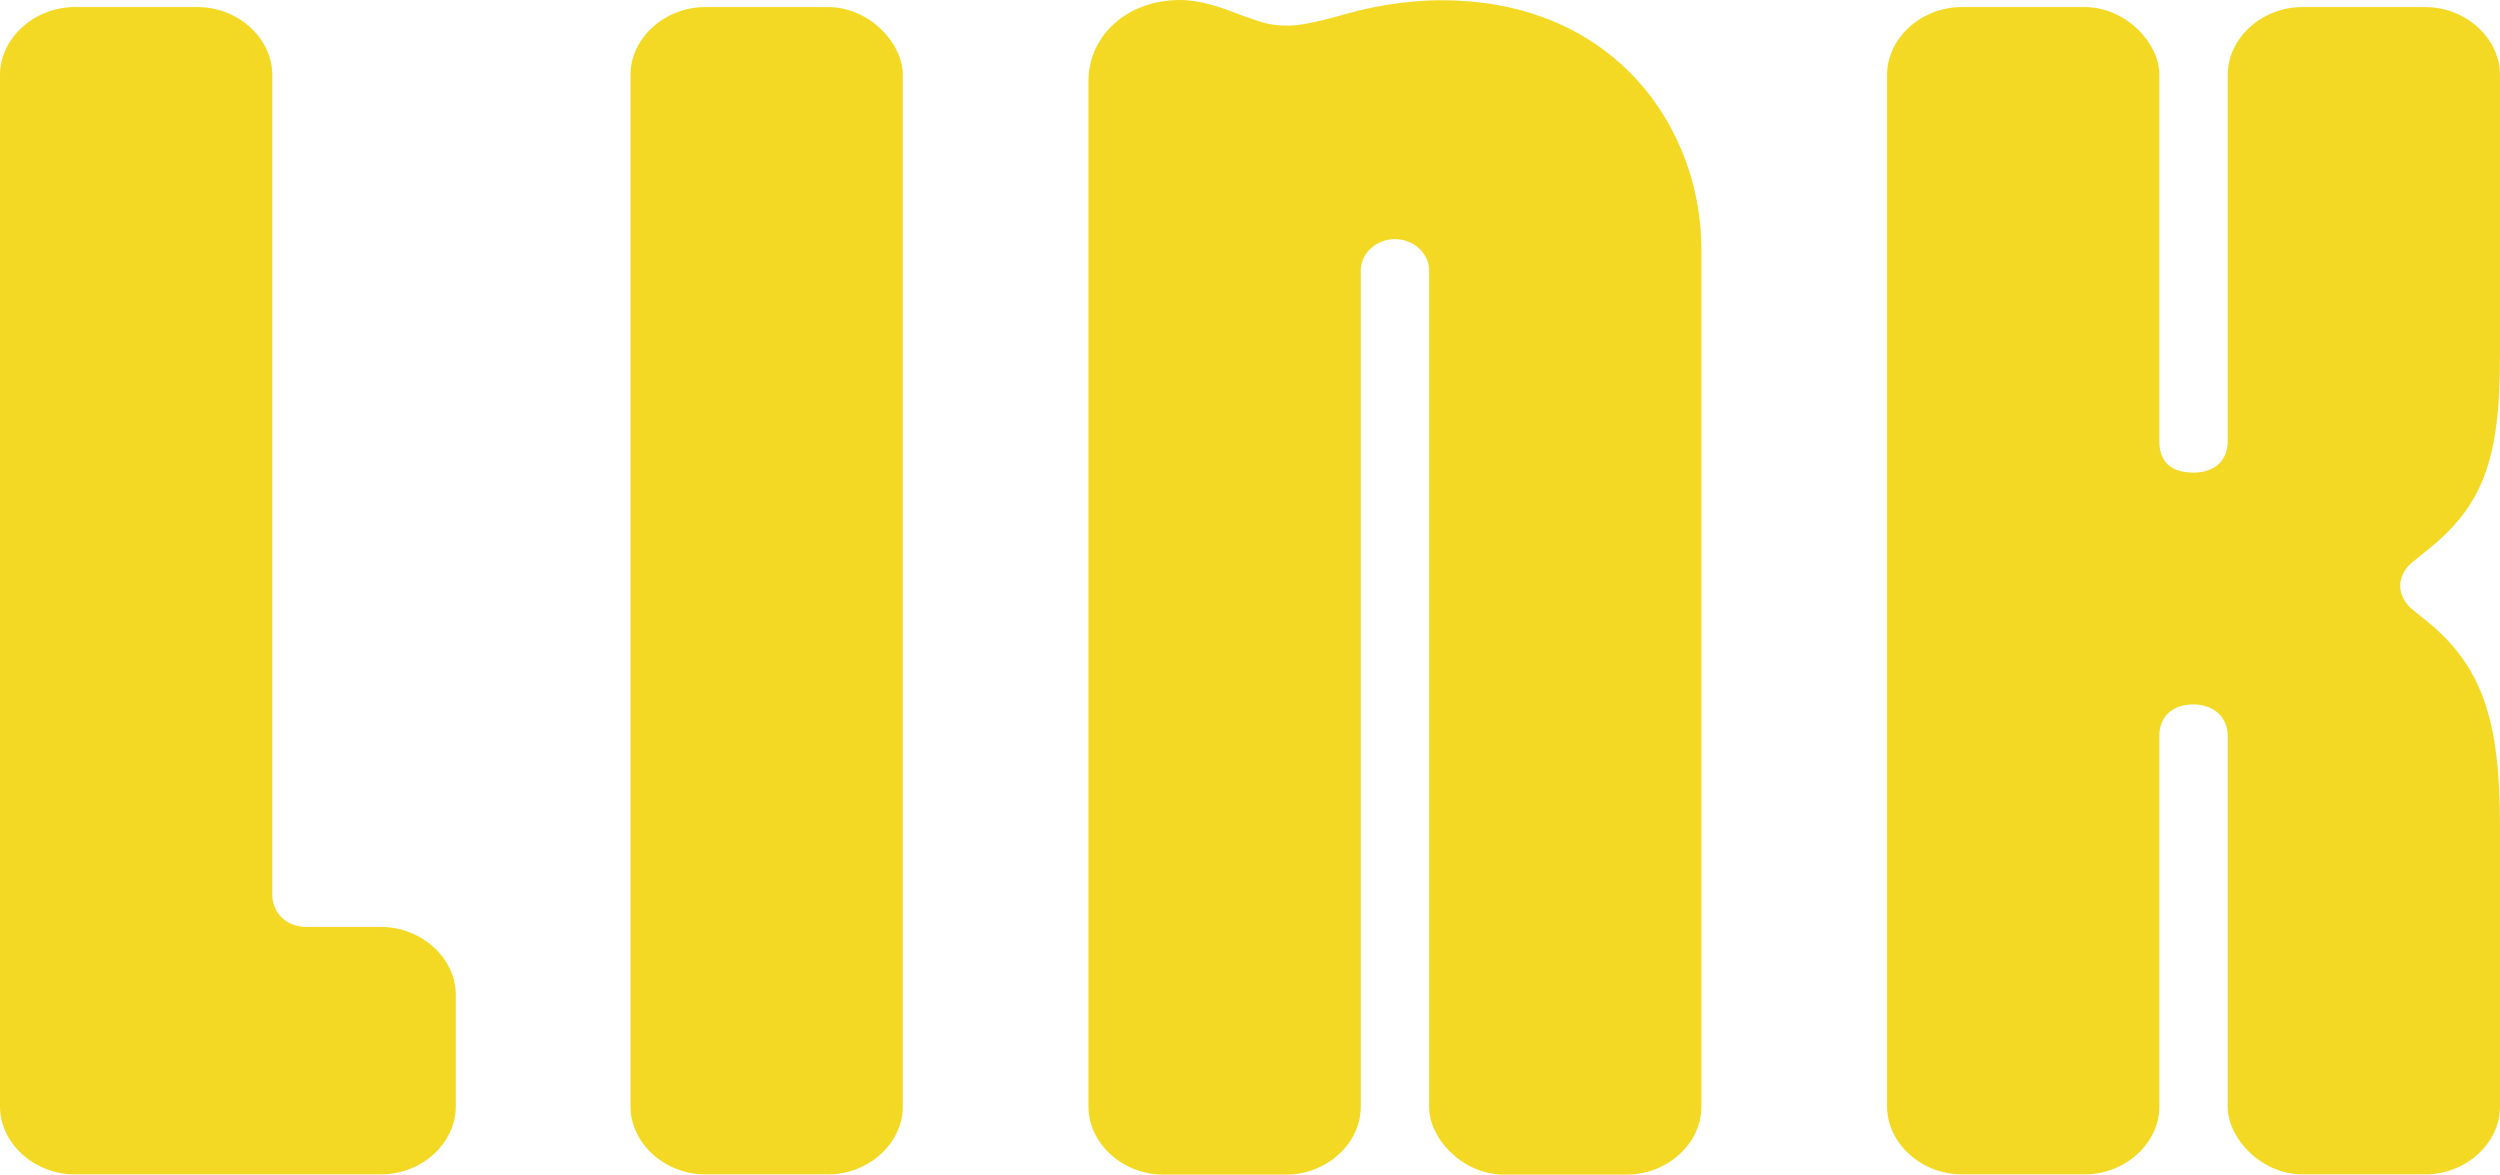
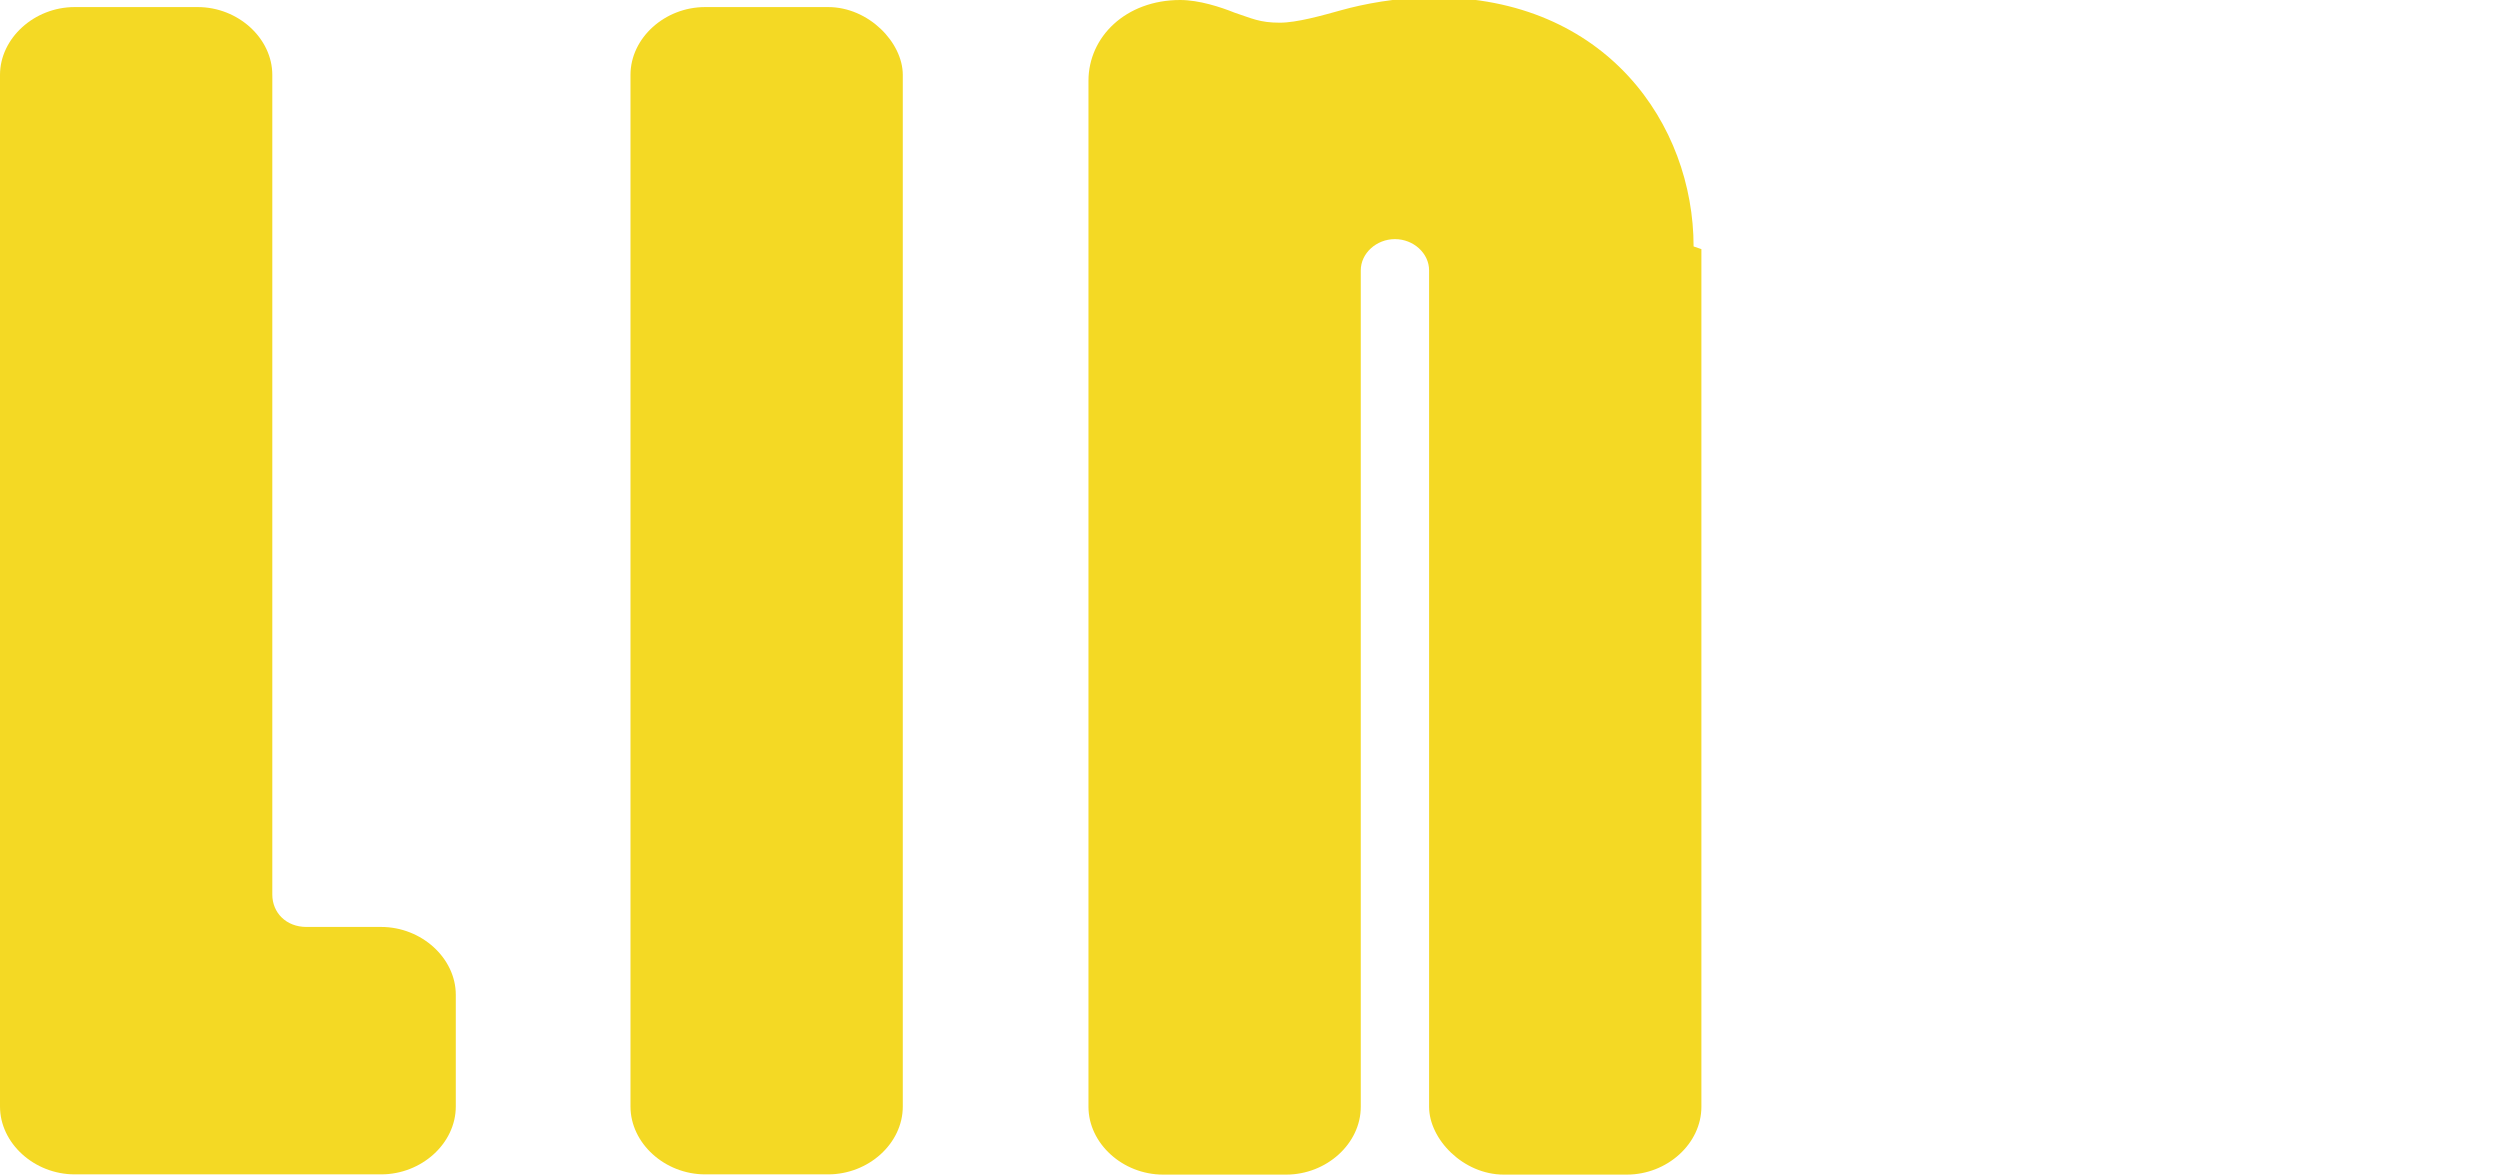
<svg xmlns="http://www.w3.org/2000/svg" id="_レイヤー_2" data-name="レイヤー 2" viewBox="0 0 102.46 48.14">
  <defs>
    <style>
      .cls-1 {
        fill: #f4d924;
      }
    </style>
  </defs>
  <g id="_レイヤー_1-2" data-name="レイヤー 1">
    <g>
      <path class="cls-1" d="M11.16,36.66c0,.75.57,1.33,1.4,1.33h3.06c1.66,0,3.06,1.28,3.06,2.78v4.58c0,1.51-1.4,2.78-3.06,2.78H3.06c-1.66,0-3.06-1.28-3.06-2.78V3.07C0,1.57,1.4.29,3.06.29h5.04c1.66,0,3.06,1.28,3.06,2.78v33.58Z" />
      <path class="cls-1" d="M37,45.35c0,1.51-1.4,2.78-3.06,2.78h-5.04c-1.66,0-3.06-1.28-3.06-2.78V3.07c0-1.51,1.4-2.78,3.06-2.78h5.04c1.66,0,3.06,1.45,3.06,2.78v42.28Z" />
-       <path class="cls-1" d="M69.73,10.21v35.15c0,1.51-1.4,2.78-3.06,2.78h-5.04c-1.66,0-3.06-1.45-3.06-2.78V11.08c0-.7-.64-1.28-1.4-1.28s-1.4.58-1.4,1.28v34.28c0,1.51-1.4,2.78-3.06,2.78h-5.04c-1.66,0-3.06-1.28-3.06-2.78V3.31c0-1.8,1.53-3.31,3.76-3.31.77,0,1.66.29,2.23.52l.32.12c.7.23,1.02.41,1.85.41.7,0,1.72-.29,2.55-.52.83-.23,2.23-.52,3.76-.52,7.08,0,10.65,5.22,10.65,10.21Z" />
-       <path class="cls-1" d="M102.46,45.35c0,1.51-1.4,2.78-3.06,2.78h-5.04c-1.66,0-3.06-1.45-3.06-2.78v-15.2c0-.75-.57-1.28-1.4-1.28-.89,0-1.4.52-1.4,1.28v15.2c0,1.51-1.4,2.78-3.06,2.78h-5.04c-1.66,0-3.06-1.28-3.06-2.78V3.07c0-1.51,1.4-2.78,3.06-2.78h5.04c1.66,0,3.06,1.45,3.06,2.78v15.02c0,.87.51,1.28,1.4,1.28s1.4-.52,1.4-1.28V3.07c0-1.51,1.4-2.78,3.06-2.78h5.04c1.66,0,3.06,1.28,3.06,2.78v11.54c0,4.41-.77,6.21-3.13,8.06l-.51.41c-.32.29-.45.64-.45.93s.13.64.45.93l.51.41c2.36,1.86,3.13,4.06,3.13,8.47v11.54Z" />
+       <path class="cls-1" d="M69.73,10.21v35.15c0,1.51-1.4,2.78-3.06,2.78h-5.04c-1.66,0-3.06-1.45-3.06-2.78V11.08c0-.7-.64-1.28-1.4-1.28s-1.4.58-1.4,1.28v34.28c0,1.51-1.4,2.78-3.06,2.78h-5.04c-1.66,0-3.06-1.28-3.06-2.78V3.31c0-1.8,1.53-3.31,3.76-3.31.77,0,1.66.29,2.23.52c.7.23,1.02.41,1.85.41.7,0,1.72-.29,2.55-.52.83-.23,2.23-.52,3.76-.52,7.08,0,10.65,5.22,10.65,10.21Z" />
    </g>
  </g>
</svg>